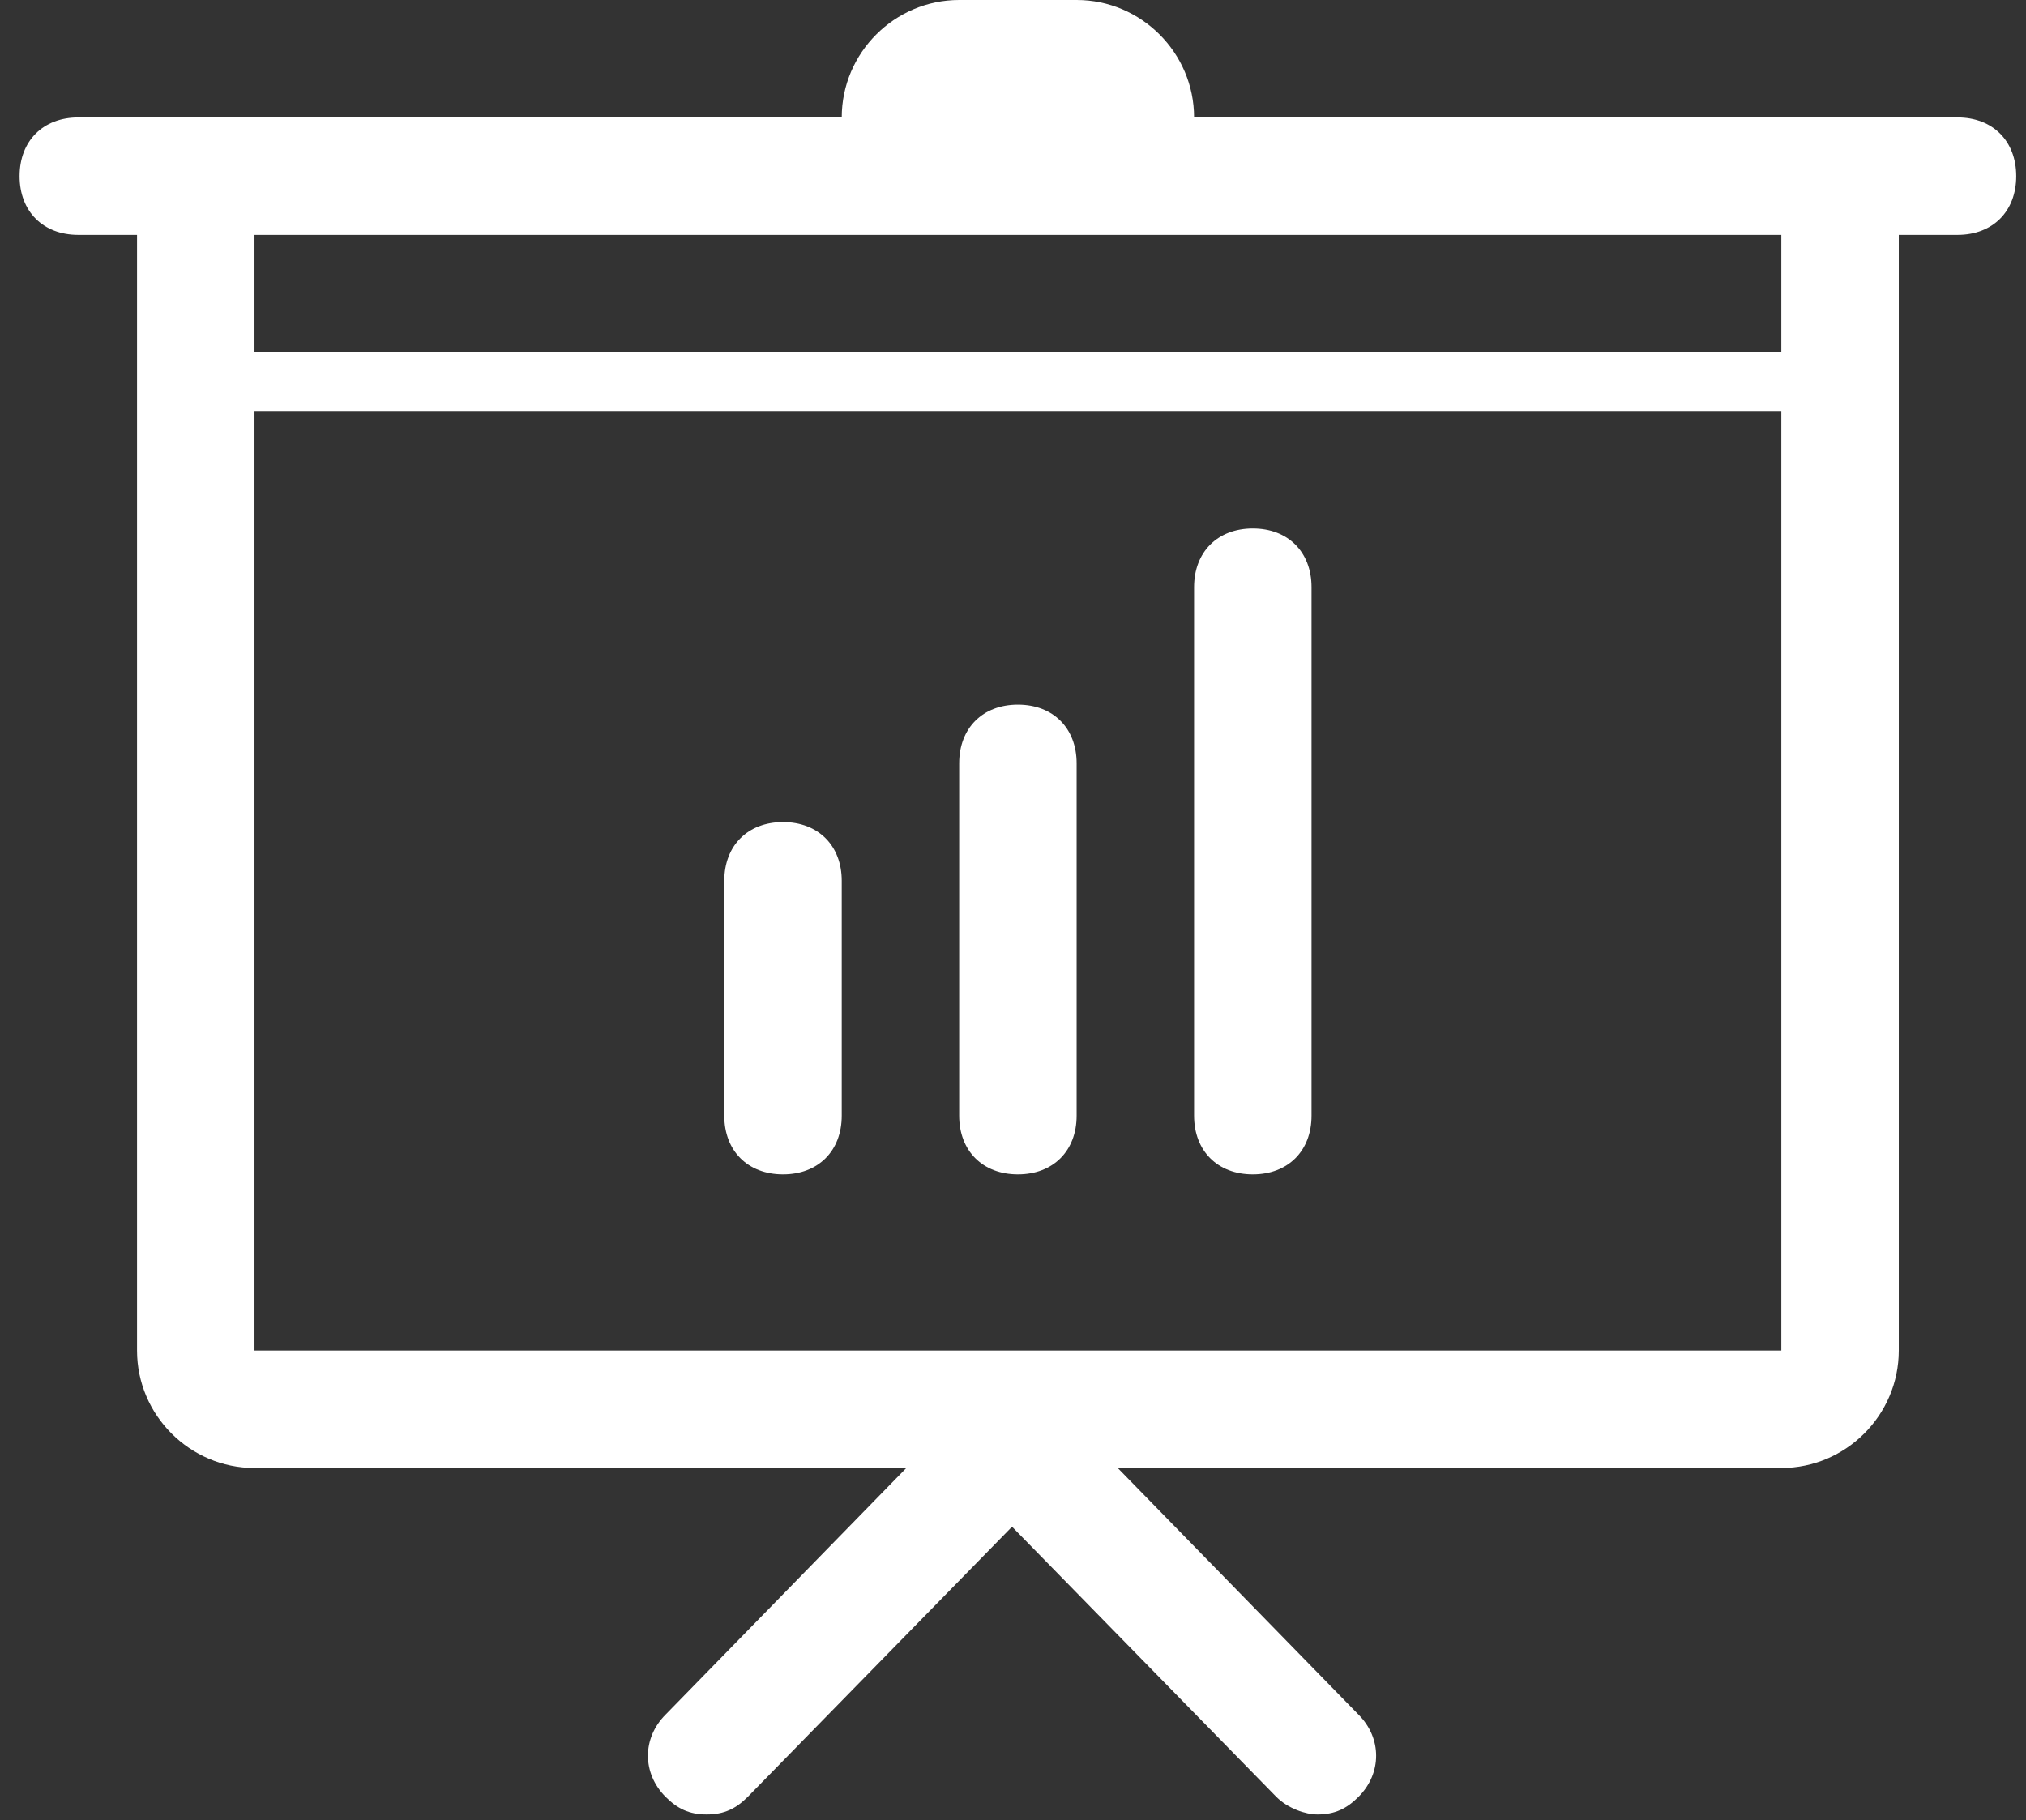
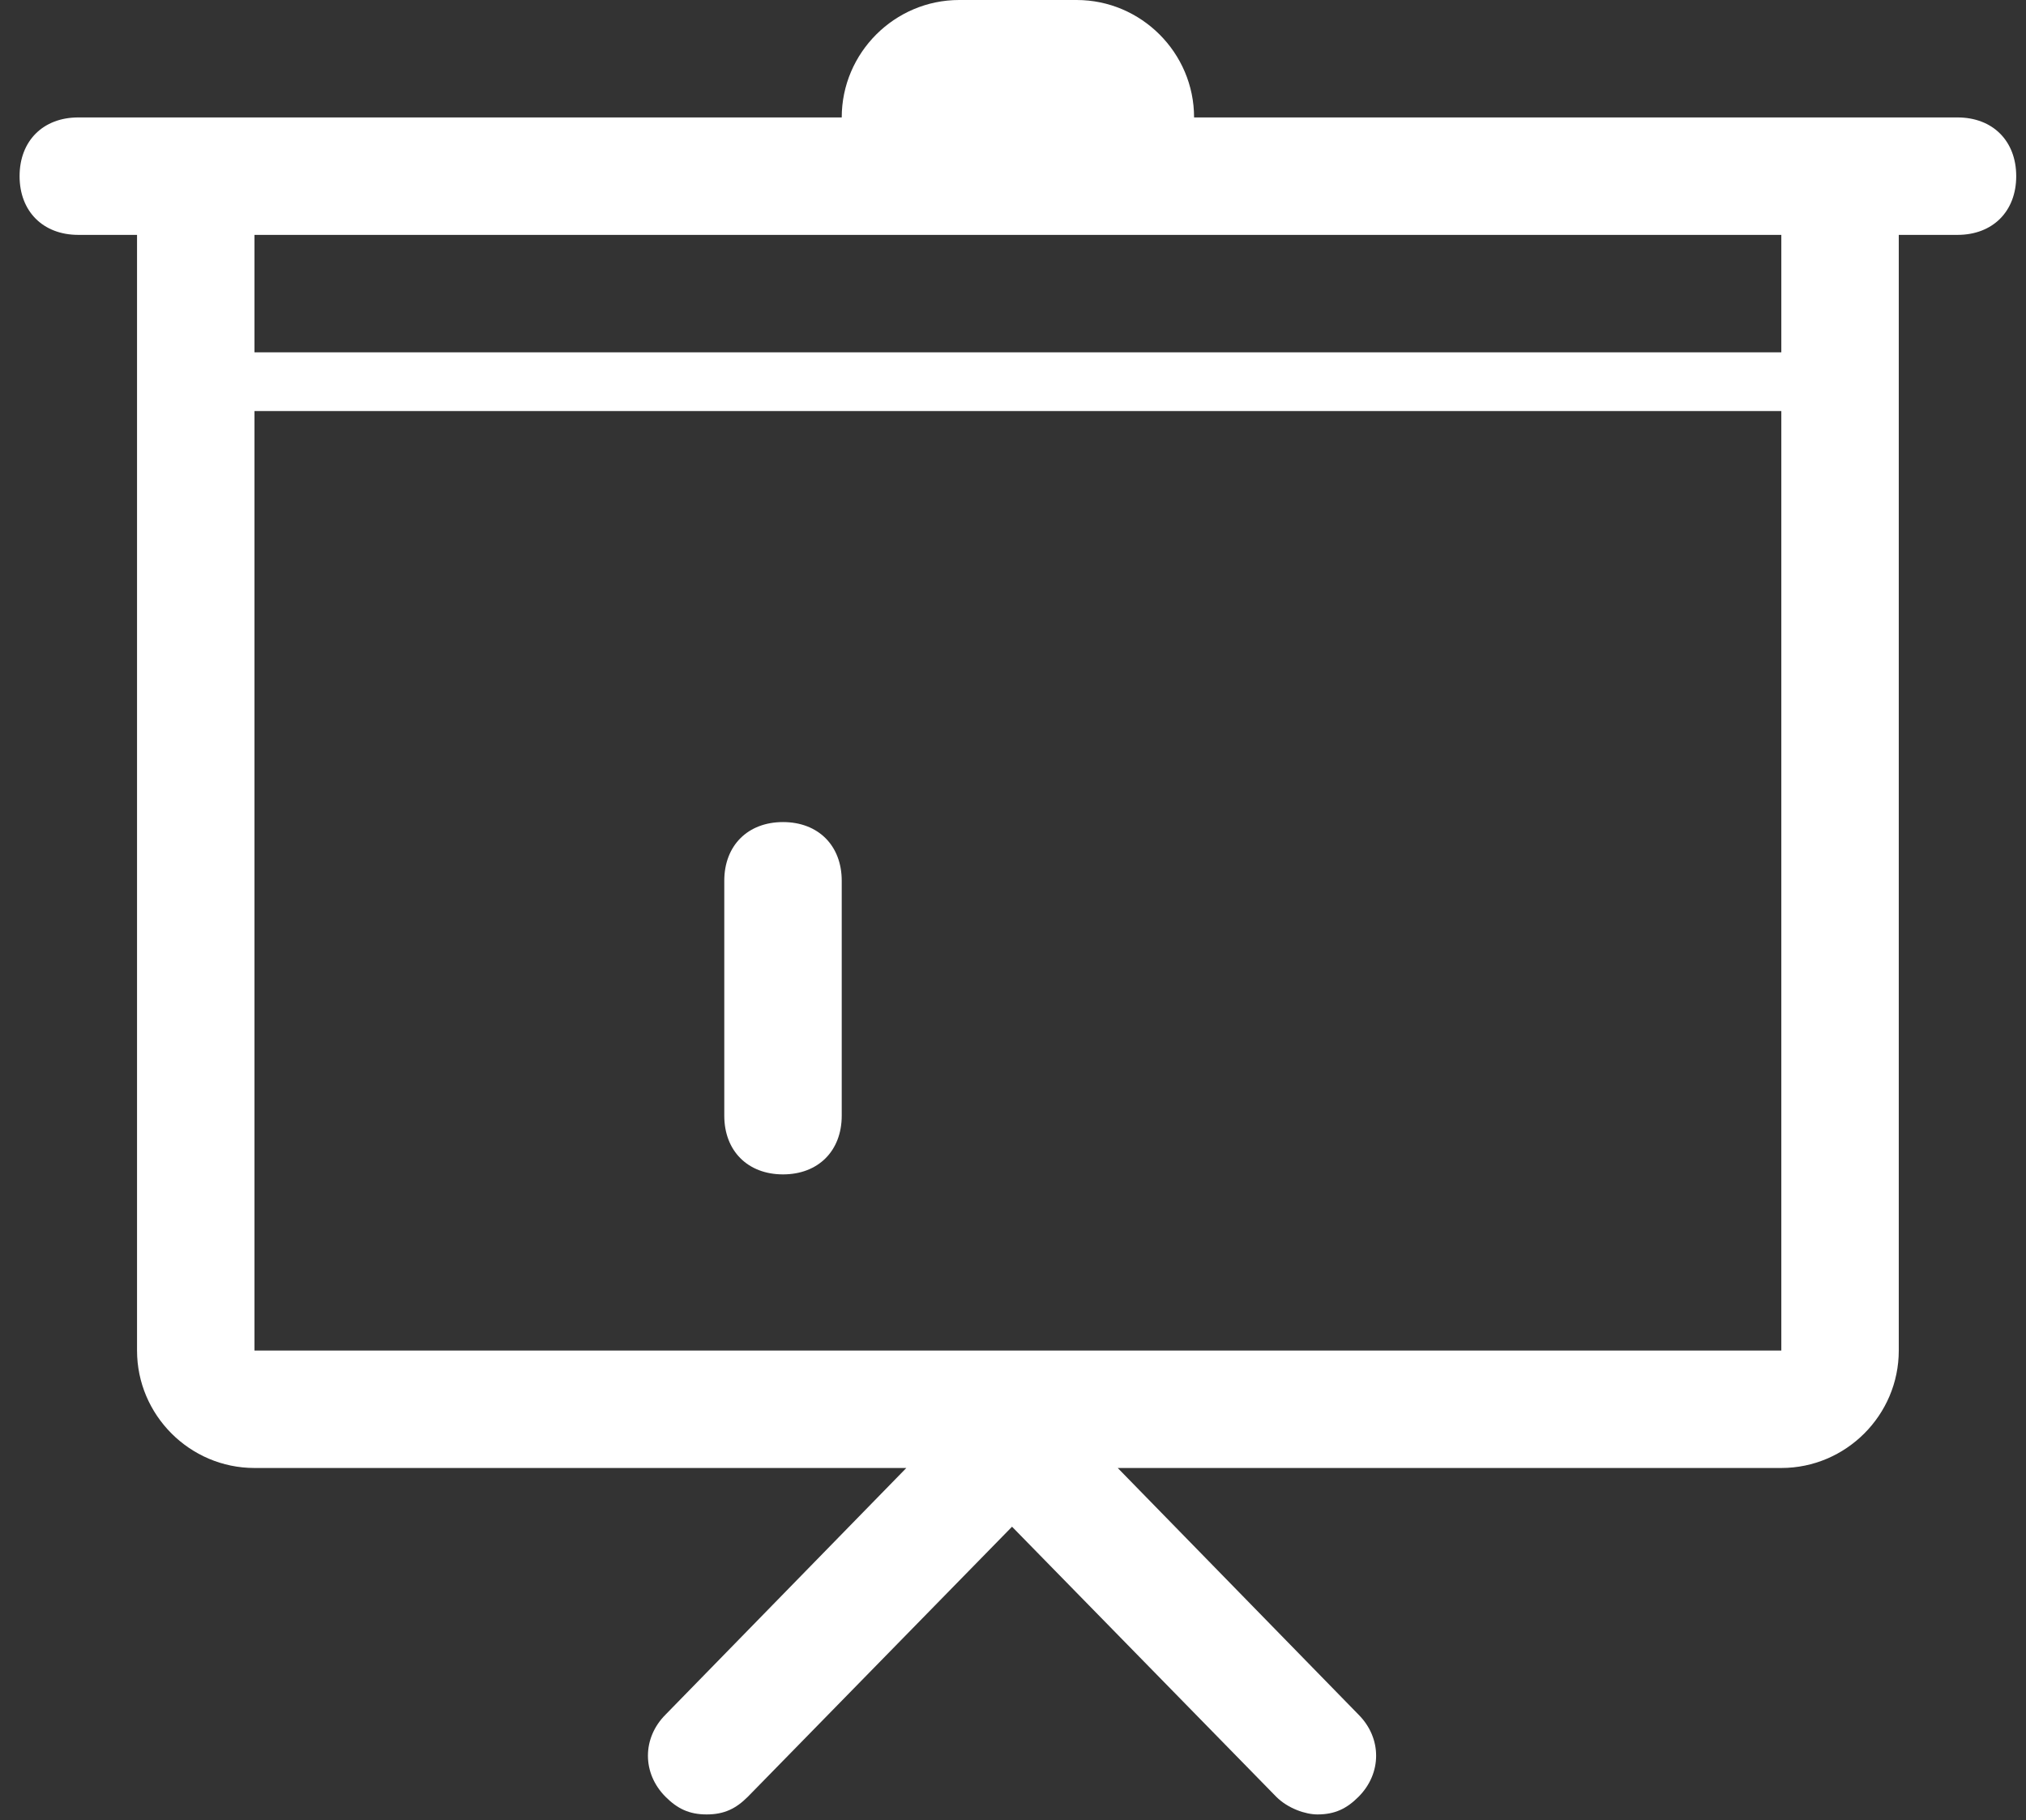
<svg xmlns="http://www.w3.org/2000/svg" width="69" height="62" viewBox="0 0 69 62" fill="none">
  <rect x="0" y="0" width="69" height="62" fill="#333333" stroke="none" />
  <path d="M66.667 4H40.667C40.667 1.8 38.867 0 36.667 0H32.667C30.467 0 28.667 1.8 28.667 4H2.667C1.467 4 0.667 4.8 0.667 6C0.667 7.2 1.467 8 2.667 8H4.667V46C4.667 48.2 6.467 50 8.667 50H30.867L22.667 58.4C21.867 59.2 21.867 60.4 22.667 61.2C23.067 61.6 23.467 61.8 24.067 61.8C24.667 61.8 25.067 61.6 25.467 61.2L34.467 52L43.467 61.2C43.867 61.6 44.467 61.8 44.867 61.8C45.467 61.8 45.867 61.6 46.267 61.2C47.067 60.4 47.067 59.2 46.267 58.4L38.067 50H60.667C62.867 50 64.667 48.2 64.667 46V8H66.667C67.867 8 68.667 7.2 68.667 6C68.667 4.8 67.867 4 66.667 4ZM60.667 46H8.667V14H60.667V46ZM60.667 12H8.667V8H60.667V12Z" fill="white" />
-   <path d="M34.667 40C35.867 40 36.667 39.2 36.667 38V26C36.667 24.8 35.867 24 34.667 24C33.467 24 32.667 24.8 32.667 26V38C32.667 39.2 33.467 40 34.667 40Z" fill="white" />
-   <path d="M42.667 40C43.867 40 44.667 39.2 44.667 38V20C44.667 18.8 43.867 18 42.667 18C41.467 18 40.667 18.8 40.667 20V38C40.667 39.2 41.467 40 42.667 40Z" fill="white" />
  <path d="M26.667 40C27.867 40 28.667 39.2 28.667 38V30C28.667 28.8 27.867 28 26.667 28C25.467 28 24.667 28.8 24.667 30V38C24.667 39.2 25.467 40 26.667 40Z" fill="white" />
</svg>